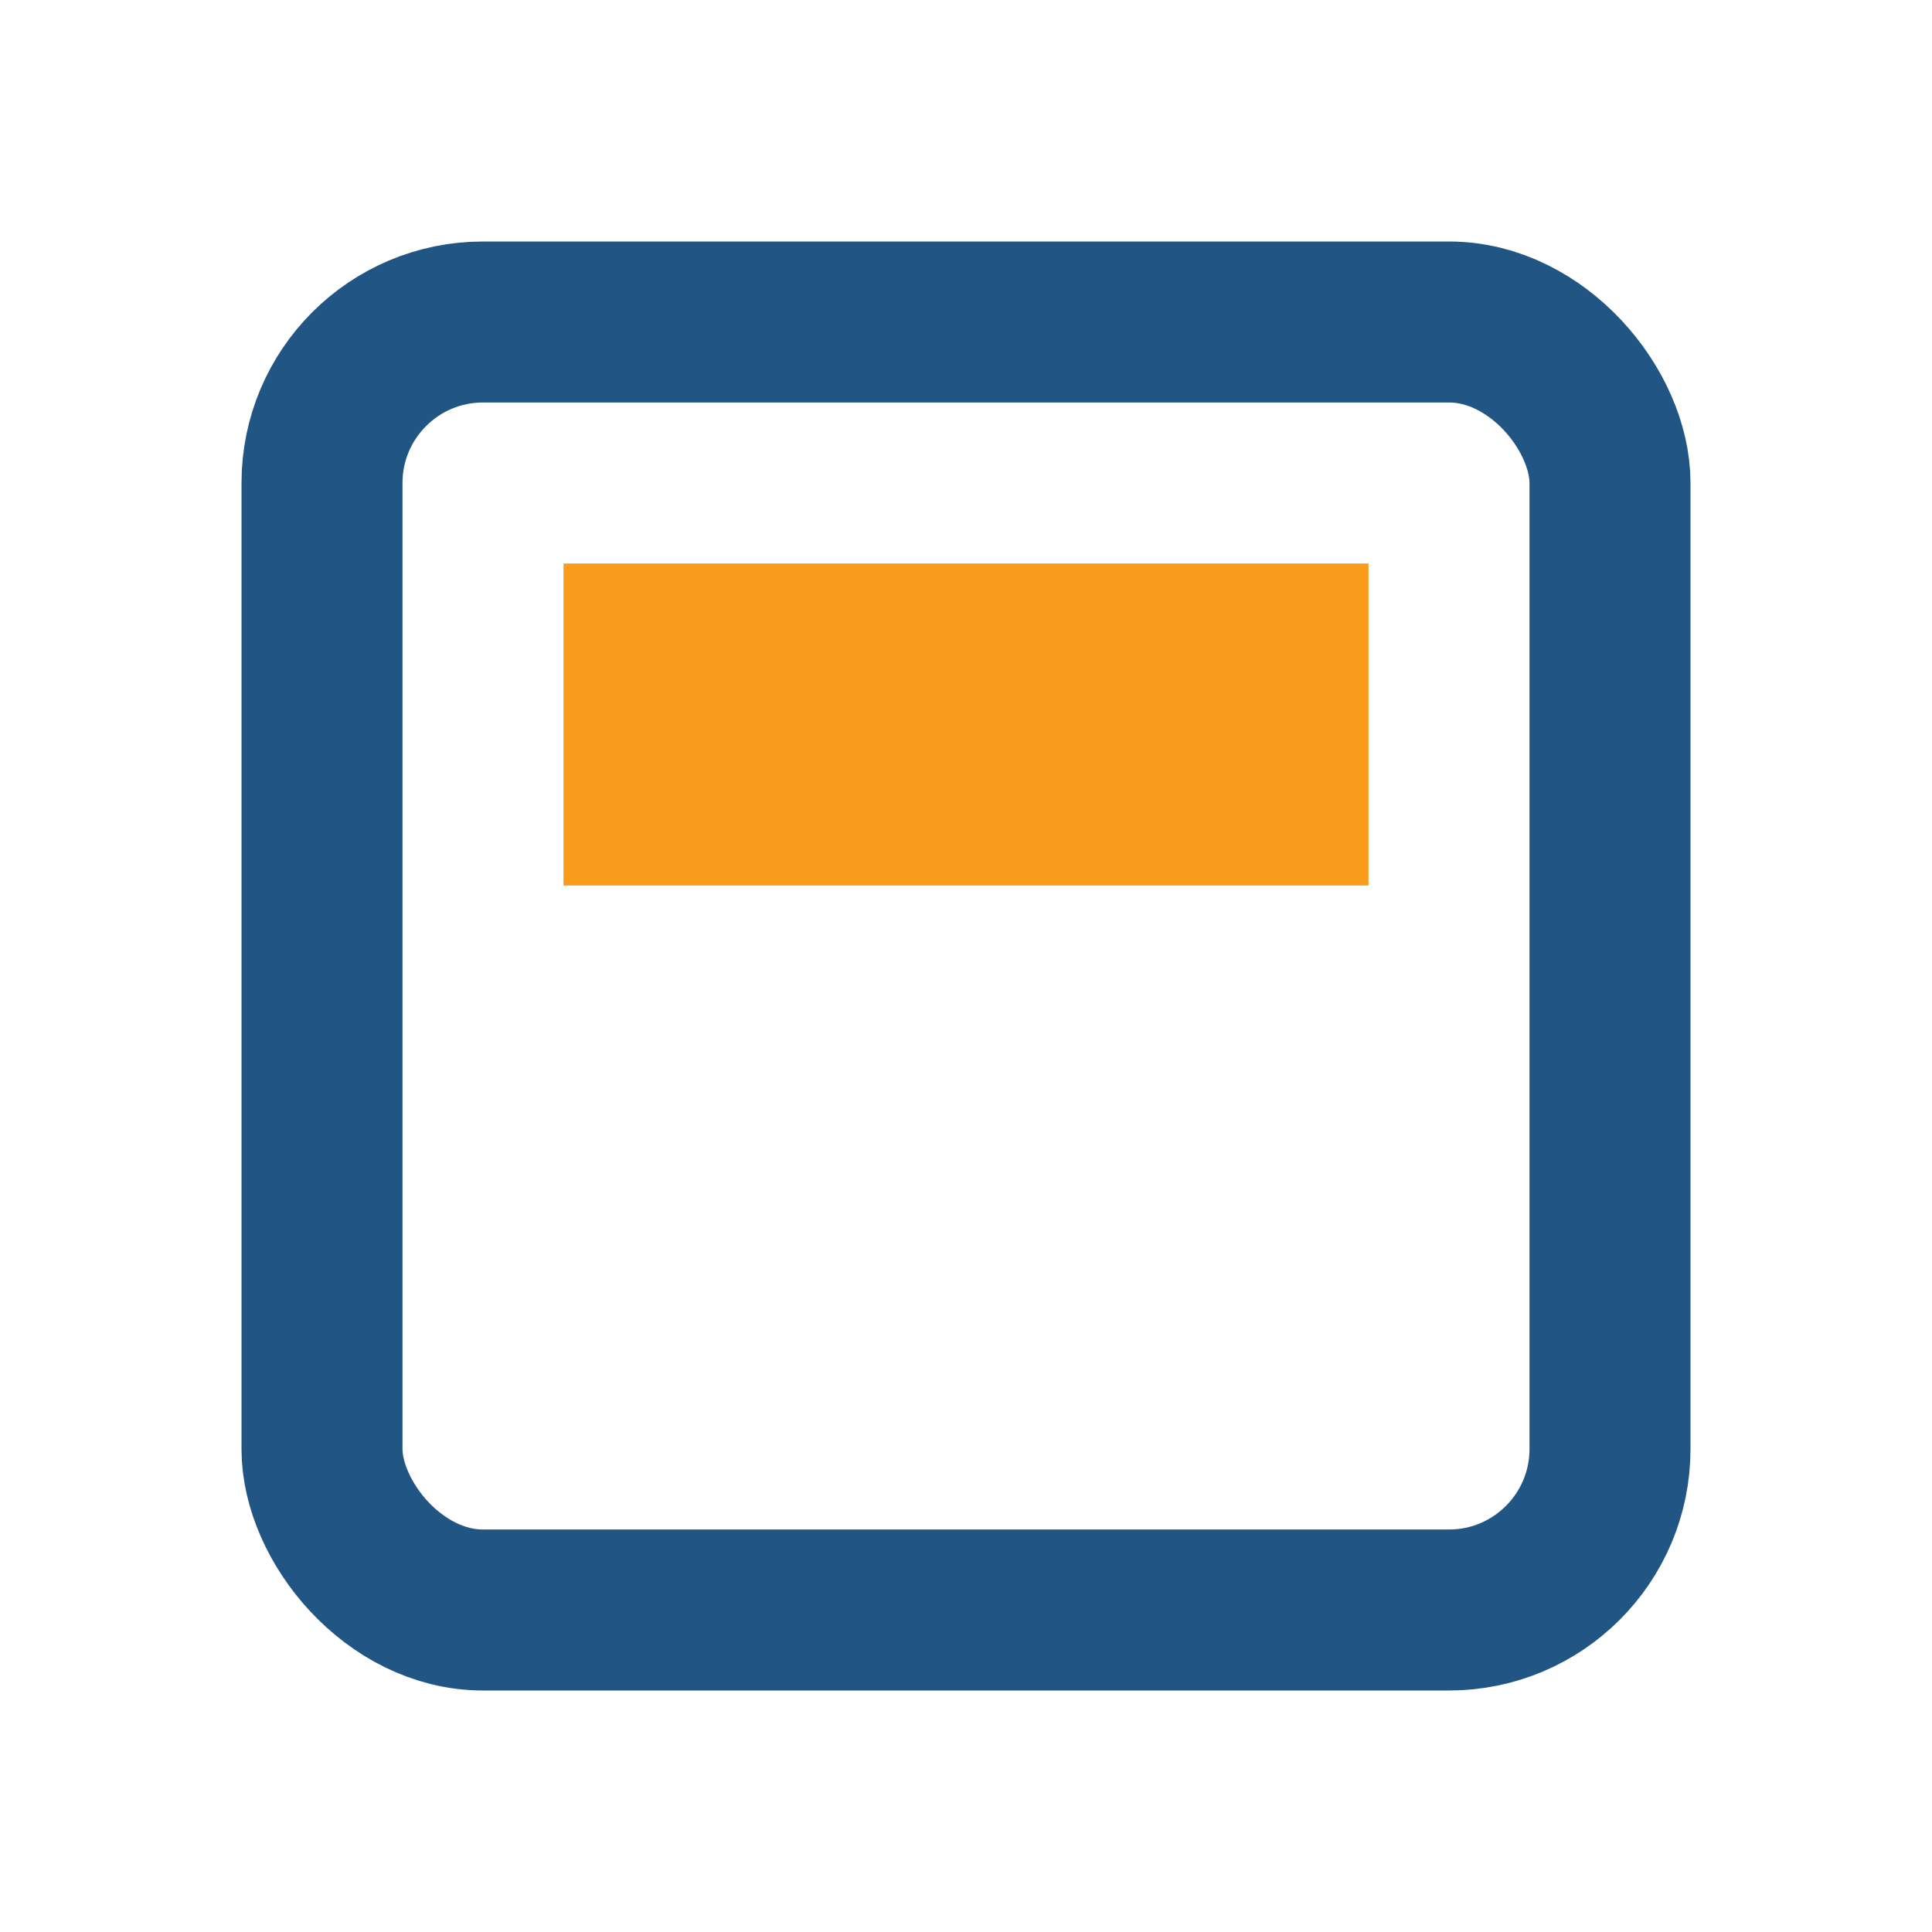
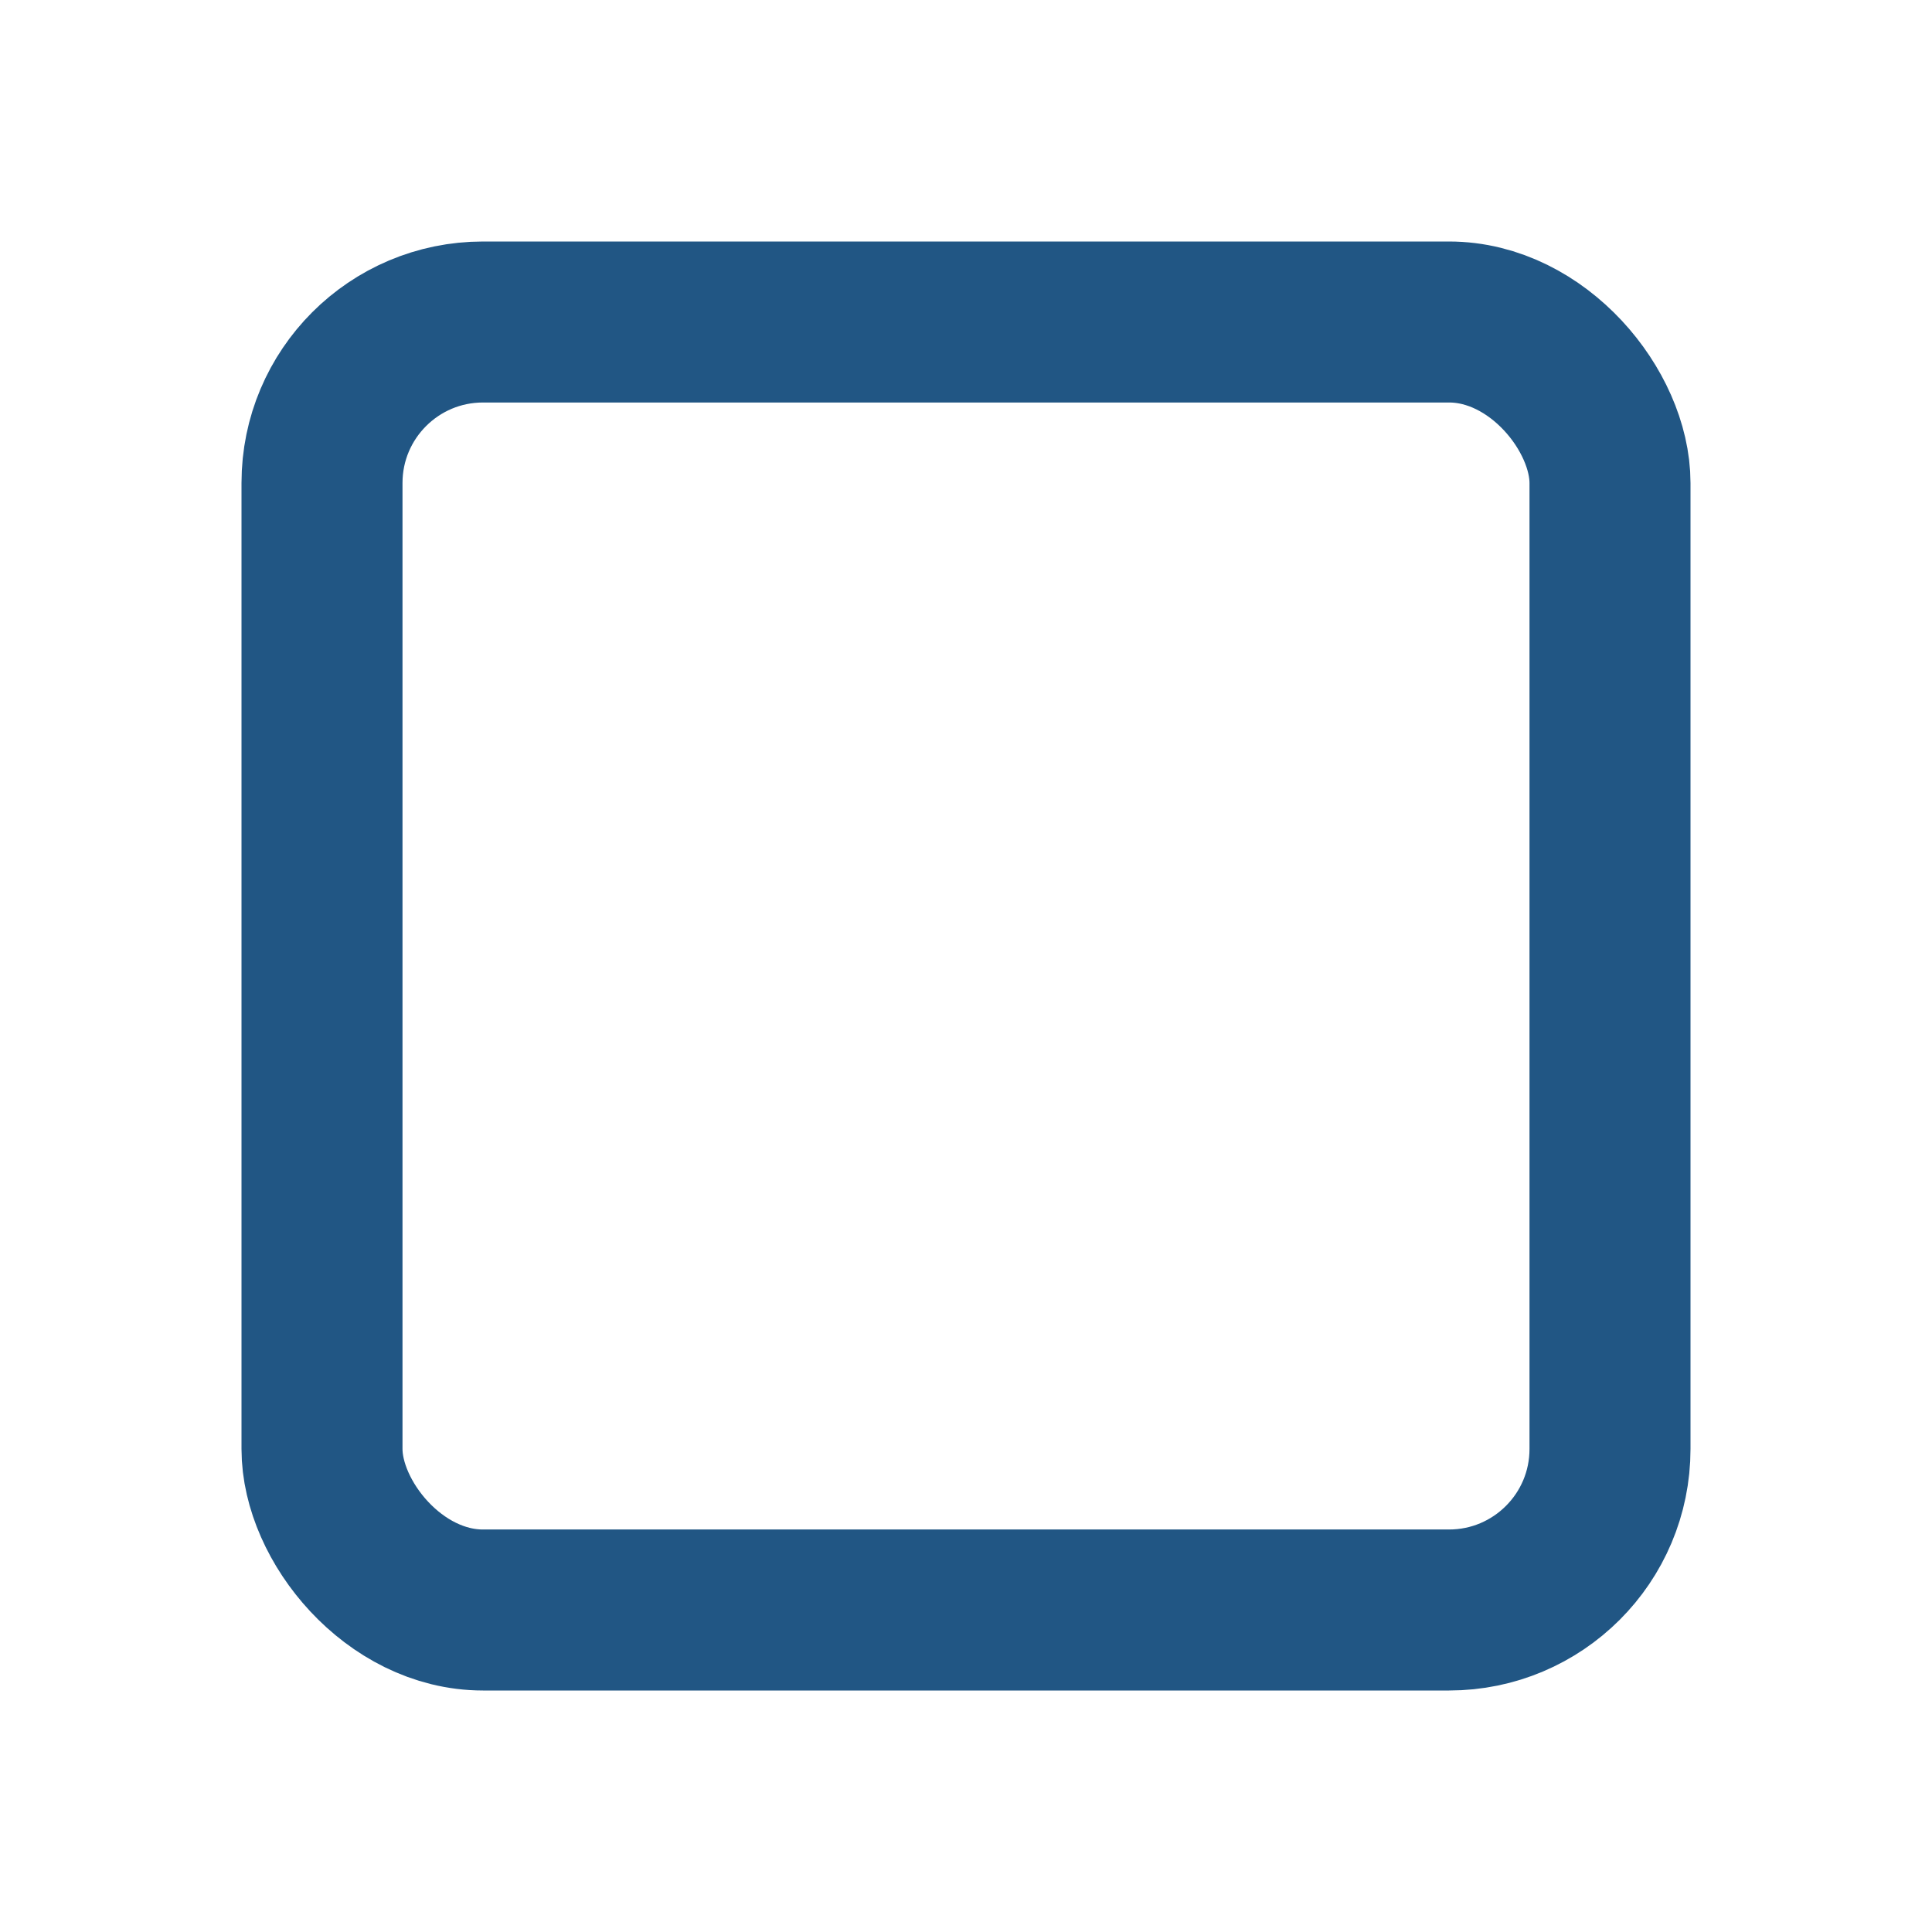
<svg xmlns="http://www.w3.org/2000/svg" width="24" height="24" viewBox="0 0 24 24">
  <rect x="4" y="4" width="16" height="16" rx="2" fill="none" stroke="#215684" stroke-width="2" />
-   <rect x="7" y="7" width="10" height="4" fill="#F99C1C" />
</svg>